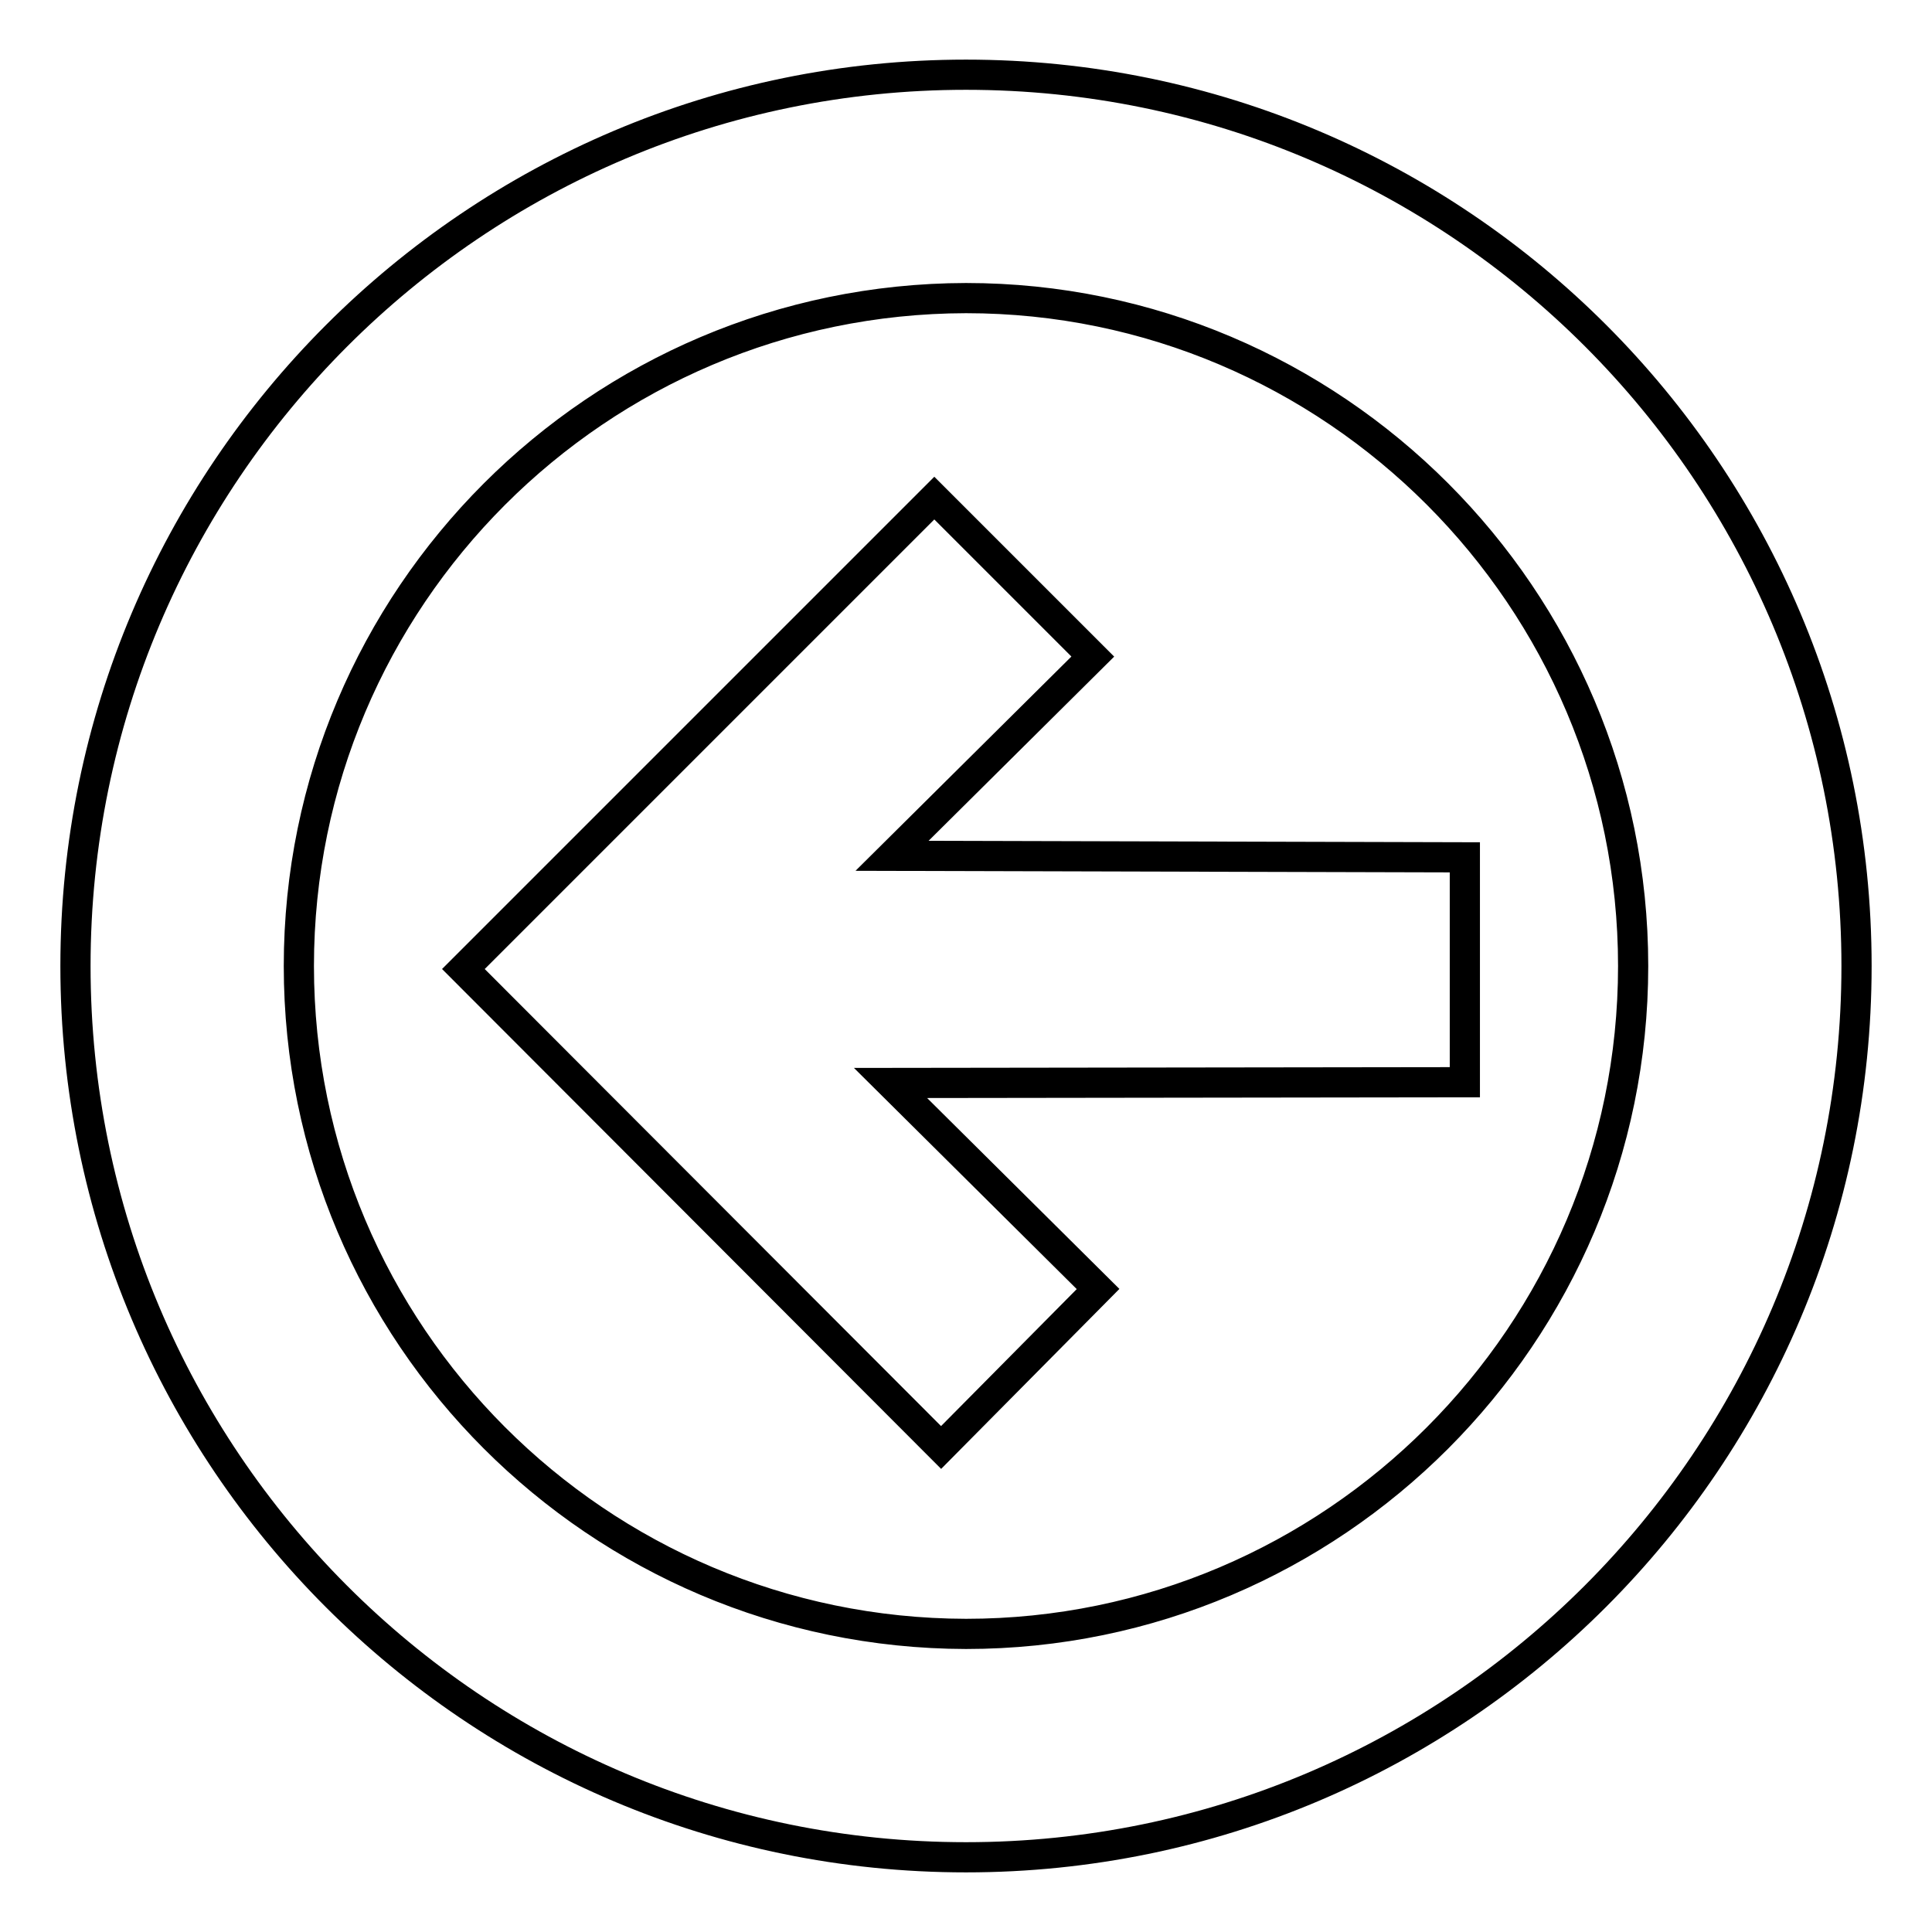
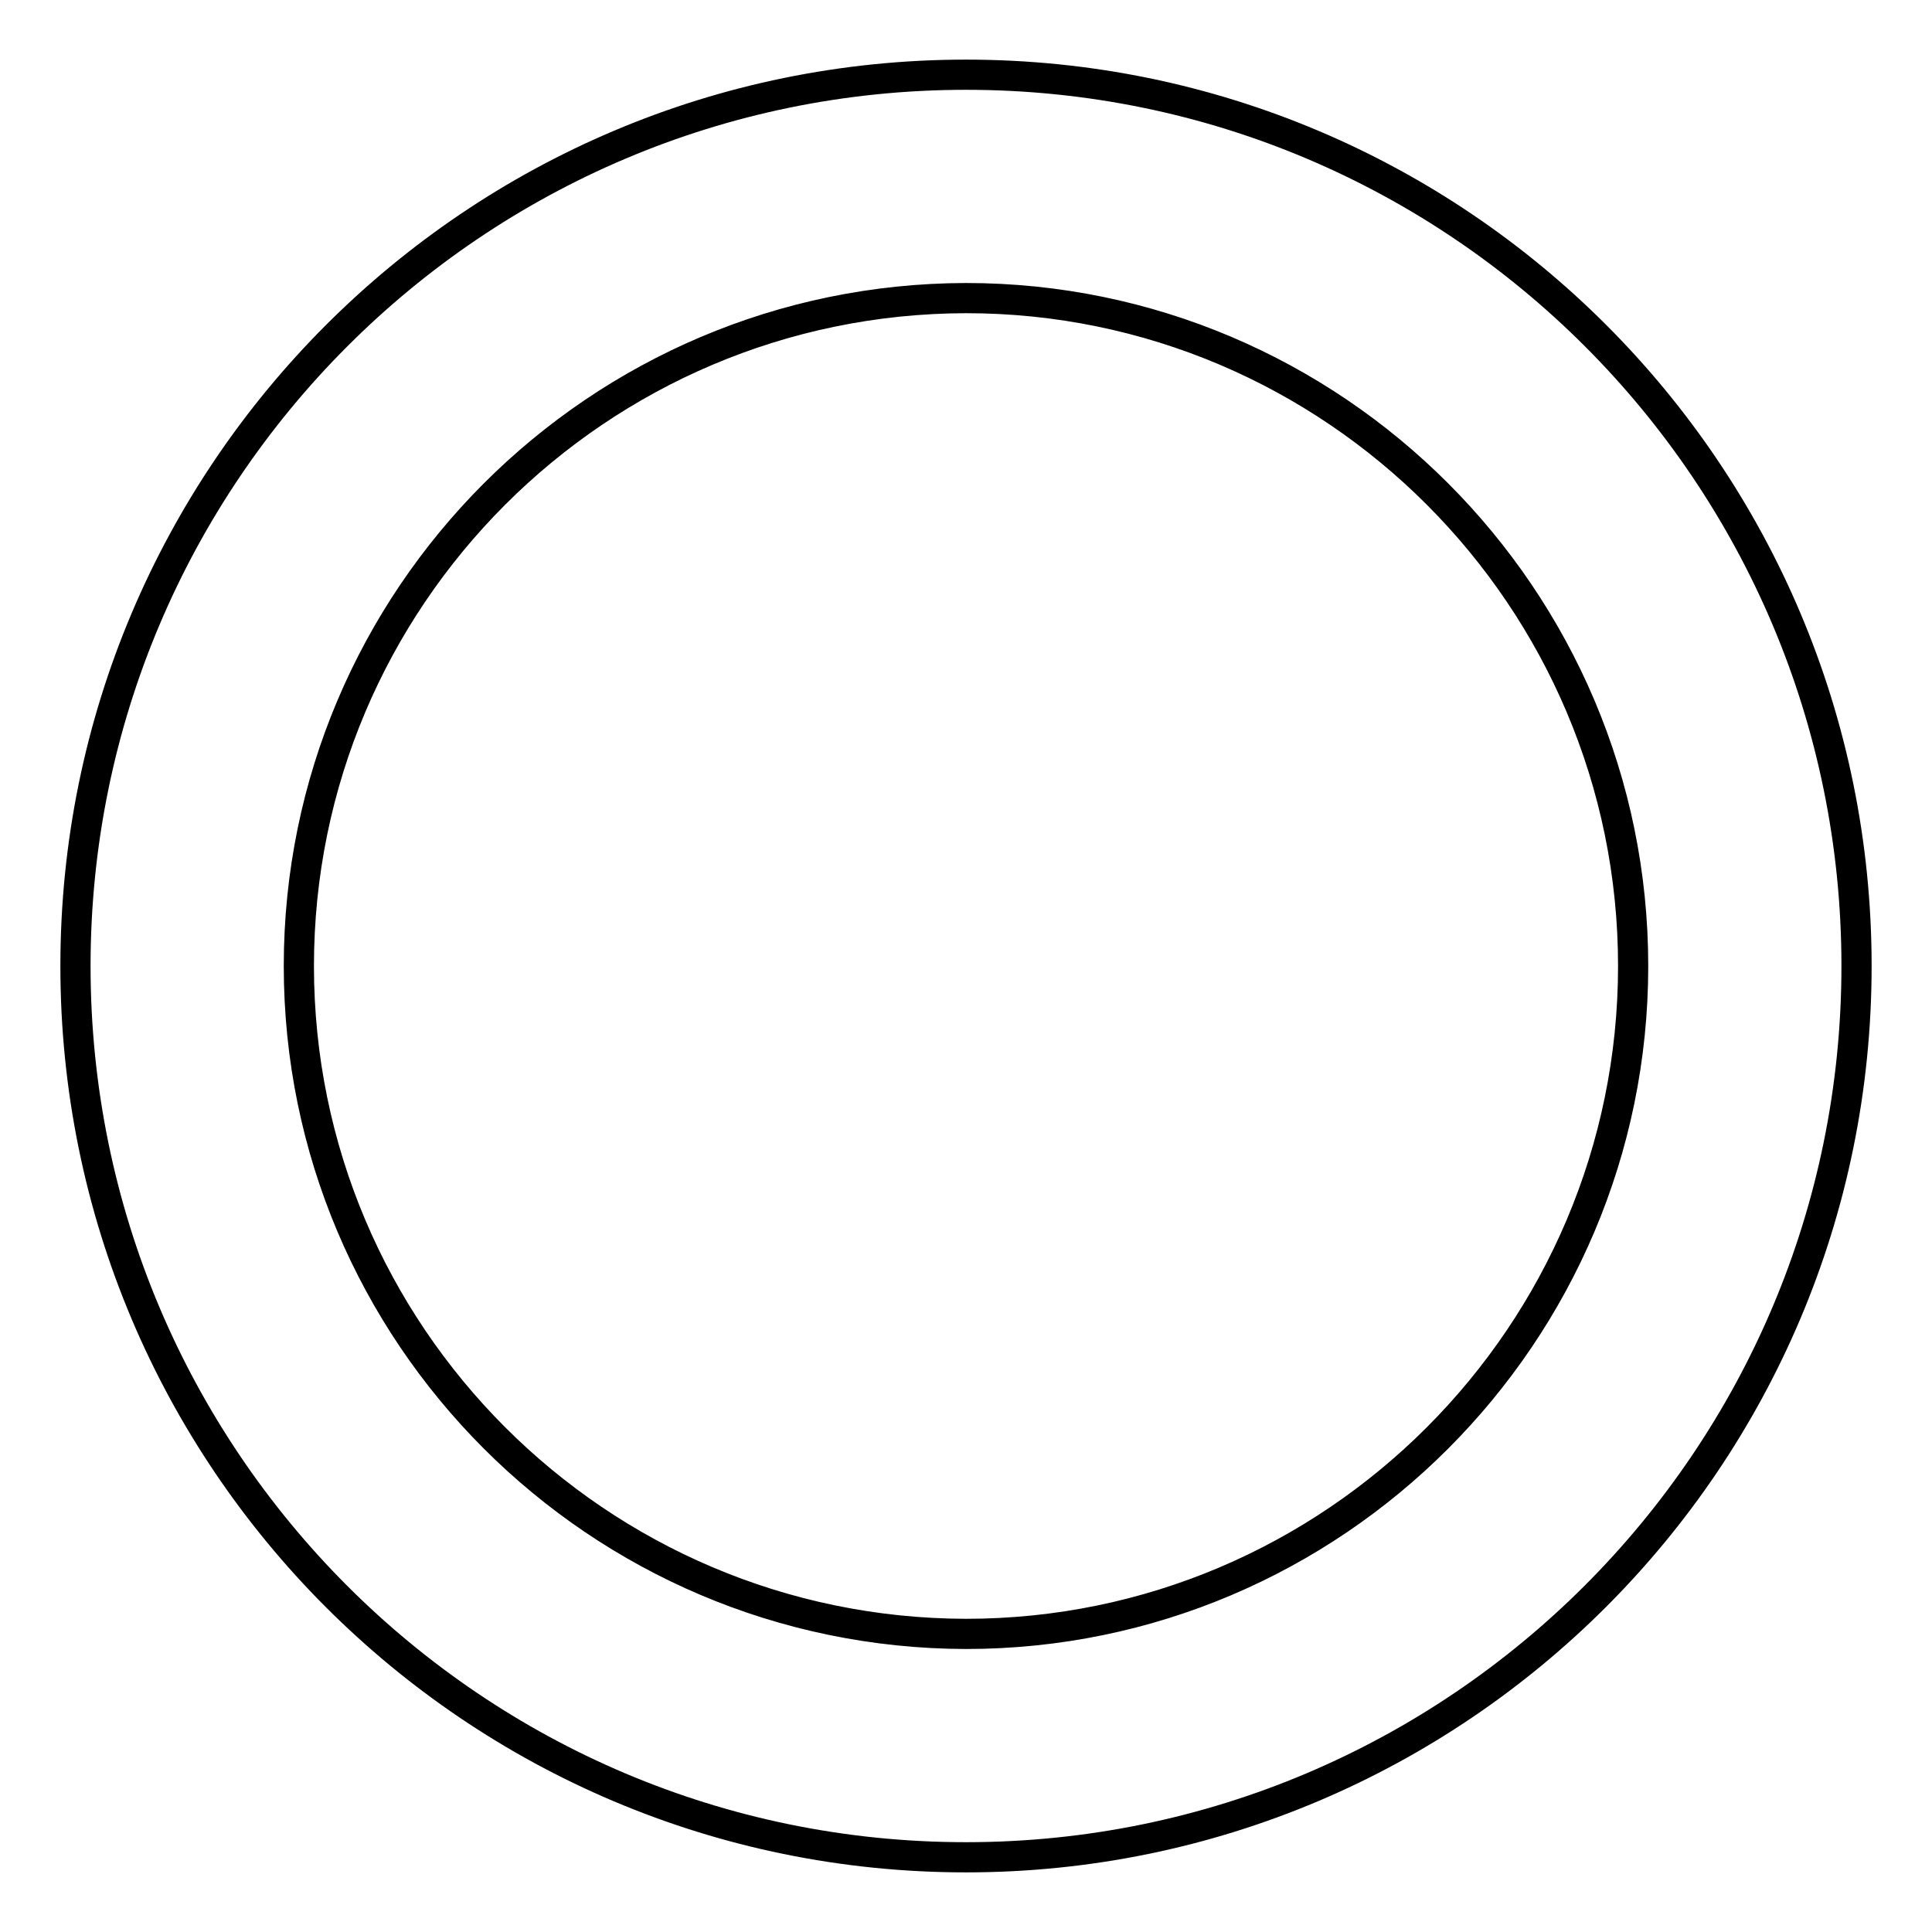
<svg xmlns="http://www.w3.org/2000/svg" version="1.1" x="0px" y="0px" viewBox="0 0 256 256" enable-background="new 0 0 256 256" xml:space="preserve">
  <g>
-     <path stroke-width="4" fill-opacity="0" stroke="#000000" d="M194,143.4l-76,0.1l27.5,27.3l-20.8,21l-63.3-63.4L123.8,66l21,21l-26.6,26.4l75.9,0.2V143.4L194,143.4z" />
    <path stroke-width="4" fill-opacity="0" stroke="#000000" d="M10,128c0,65.2,52.8,118.1,118,118.1c0,0,0,0,0,0c65.1,0,118-52.9,118-118.1C246,62.8,193.2,9.9,128,9.9 C62.9,9.9,10,62.8,10,128z M39.6,128c0-48.8,39.6-88.4,88.4-88.5c48.7,0,88.4,39.7,88.4,88.5c0,48.8-39.7,88.5-88.4,88.5 C79.2,216.4,39.6,176.8,39.6,128z" />
  </g>
</svg>